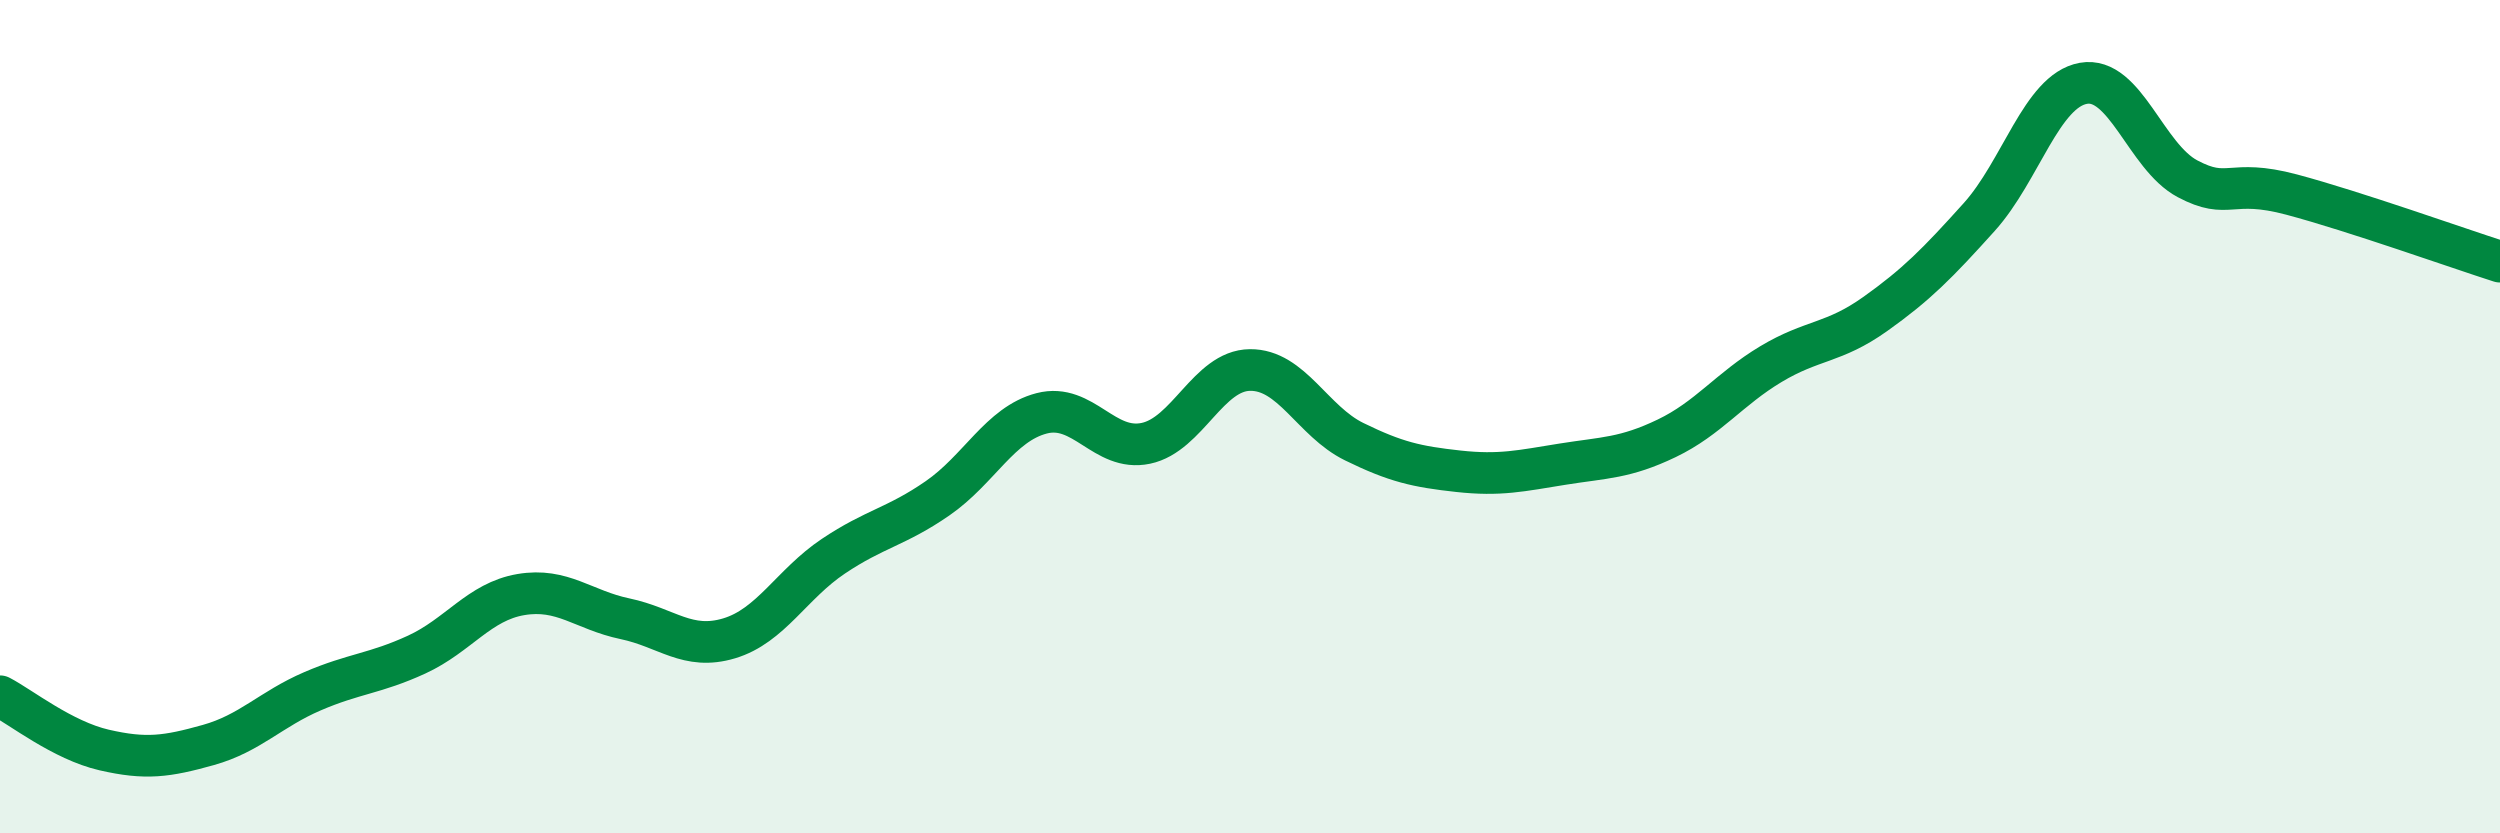
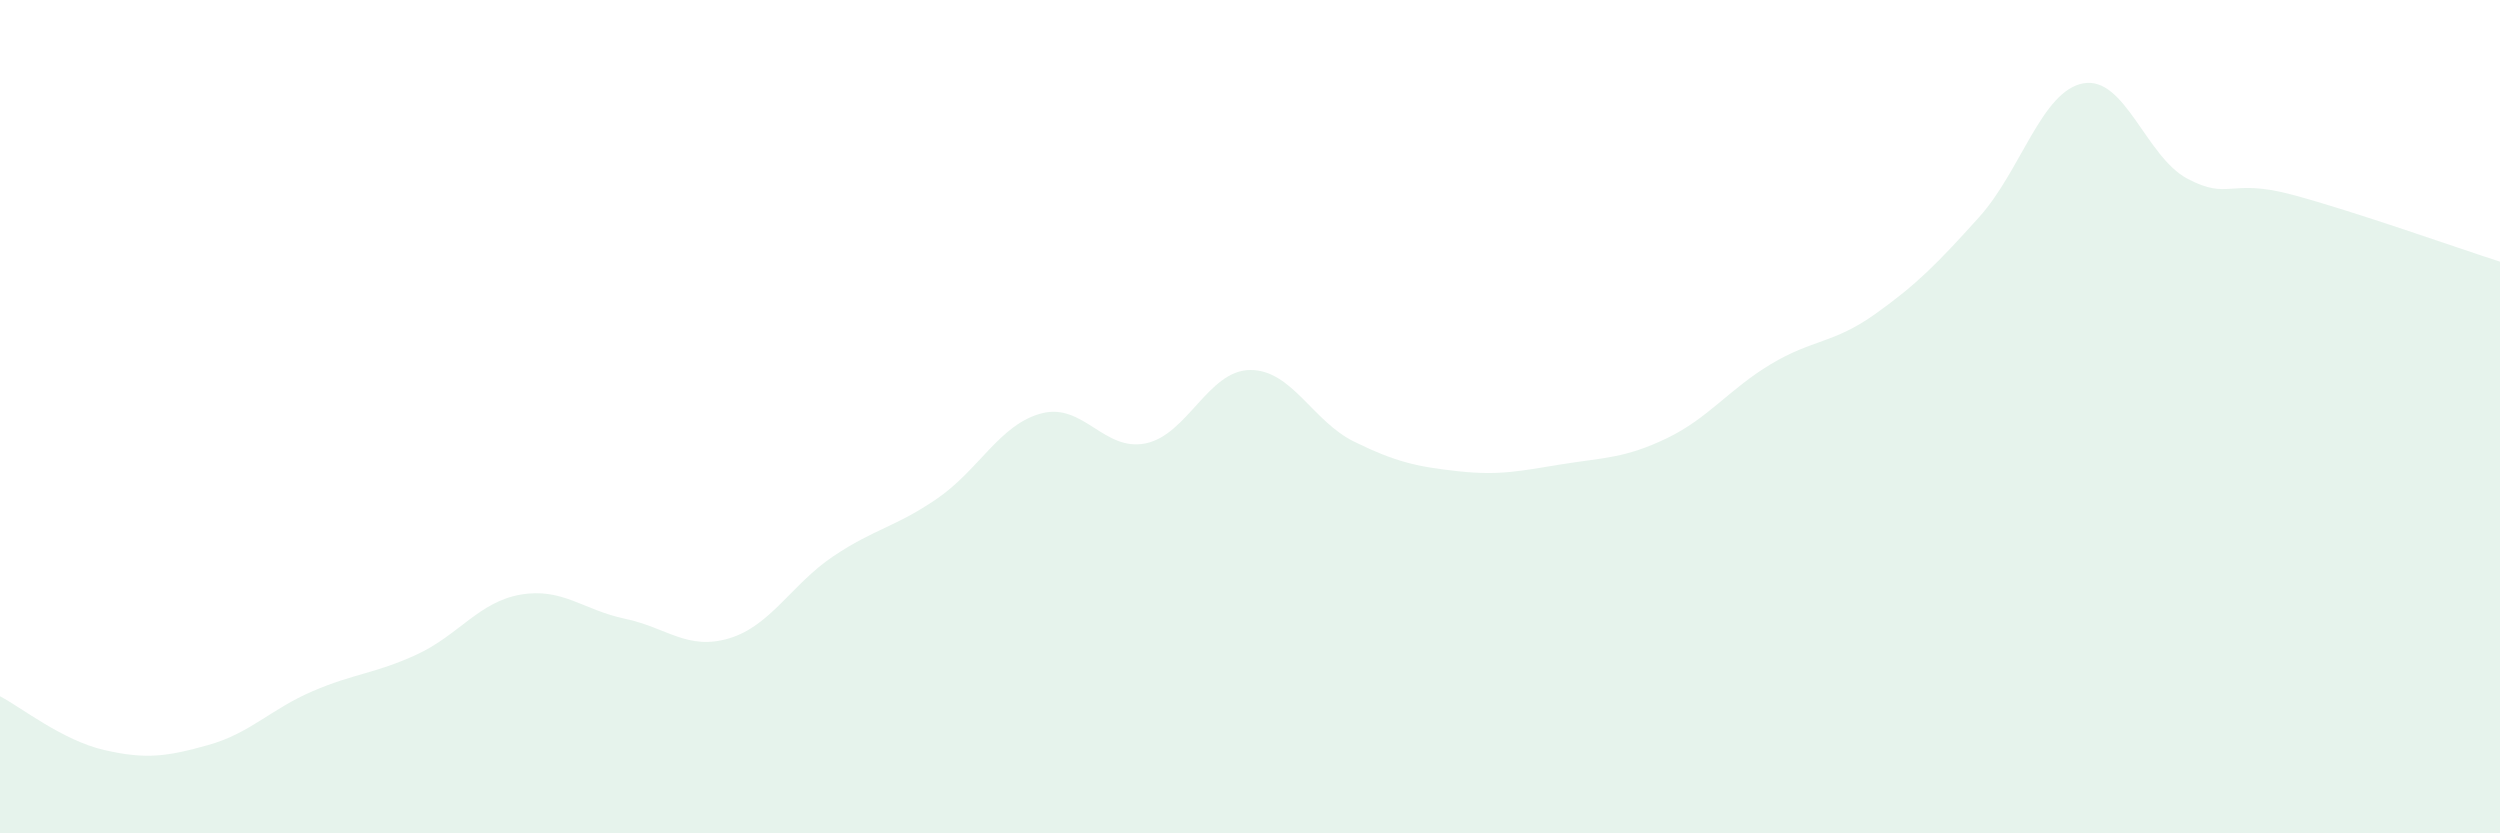
<svg xmlns="http://www.w3.org/2000/svg" width="60" height="20" viewBox="0 0 60 20">
  <path d="M 0,16.71 C 0.5,16.97 1.5,17.77 2.5,18 C 3.5,18.23 4,18.16 5,17.88 C 6,17.6 6.5,17.02 7.5,16.59 C 8.5,16.16 9,16.17 10,15.71 C 11,15.25 11.5,14.44 12.5,14.27 C 13.5,14.1 14,14.64 15,14.85 C 16,15.06 16.5,15.62 17.5,15.32 C 18.5,15.02 19,14.02 20,13.35 C 21,12.68 21.5,12.65 22.5,11.96 C 23.5,11.27 24,10.18 25,9.92 C 26,9.66 26.5,10.85 27.5,10.64 C 28.5,10.43 29,8.89 30,8.88 C 31,8.87 31.5,10.11 32.5,10.6 C 33.5,11.09 34,11.2 35,11.31 C 36,11.42 36.5,11.3 37.5,11.14 C 38.5,10.98 39,11 40,10.52 C 41,10.04 41.5,9.34 42.5,8.74 C 43.5,8.14 44,8.25 45,7.54 C 46,6.83 46.5,6.32 47.5,5.21 C 48.5,4.1 49,2.18 50,2 C 51,1.82 51.5,3.76 52.5,4.29 C 53.5,4.82 53.5,4.27 55,4.67 C 56.5,5.07 59,5.96 60,6.28L60 20L0 20Z" fill="#008740" opacity="0.1" stroke-linecap="round" stroke-linejoin="round" />
-   <path d="M 0,16.71 C 0.5,16.97 1.5,17.77 2.5,18 C 3.5,18.23 4,18.16 5,17.88 C 6,17.6 6.5,17.02 7.5,16.59 C 8.5,16.16 9,16.17 10,15.71 C 11,15.25 11.5,14.44 12.5,14.27 C 13.5,14.1 14,14.64 15,14.85 C 16,15.06 16.5,15.62 17.5,15.32 C 18.5,15.02 19,14.02 20,13.35 C 21,12.68 21.5,12.65 22.5,11.96 C 23.5,11.27 24,10.18 25,9.92 C 26,9.66 26.5,10.85 27.5,10.64 C 28.5,10.43 29,8.89 30,8.88 C 31,8.87 31.5,10.11 32.5,10.6 C 33.5,11.09 34,11.2 35,11.31 C 36,11.42 36.5,11.3 37.5,11.14 C 38.5,10.98 39,11 40,10.52 C 41,10.04 41.5,9.34 42.5,8.74 C 43.5,8.14 44,8.25 45,7.54 C 46,6.83 46.5,6.32 47.5,5.21 C 48.5,4.1 49,2.18 50,2 C 51,1.82 51.5,3.76 52.5,4.29 C 53.5,4.82 53.5,4.27 55,4.67 C 56.5,5.07 59,5.96 60,6.28" stroke="#008740" stroke-width="1" fill="none" stroke-linecap="round" stroke-linejoin="round" />
</svg>